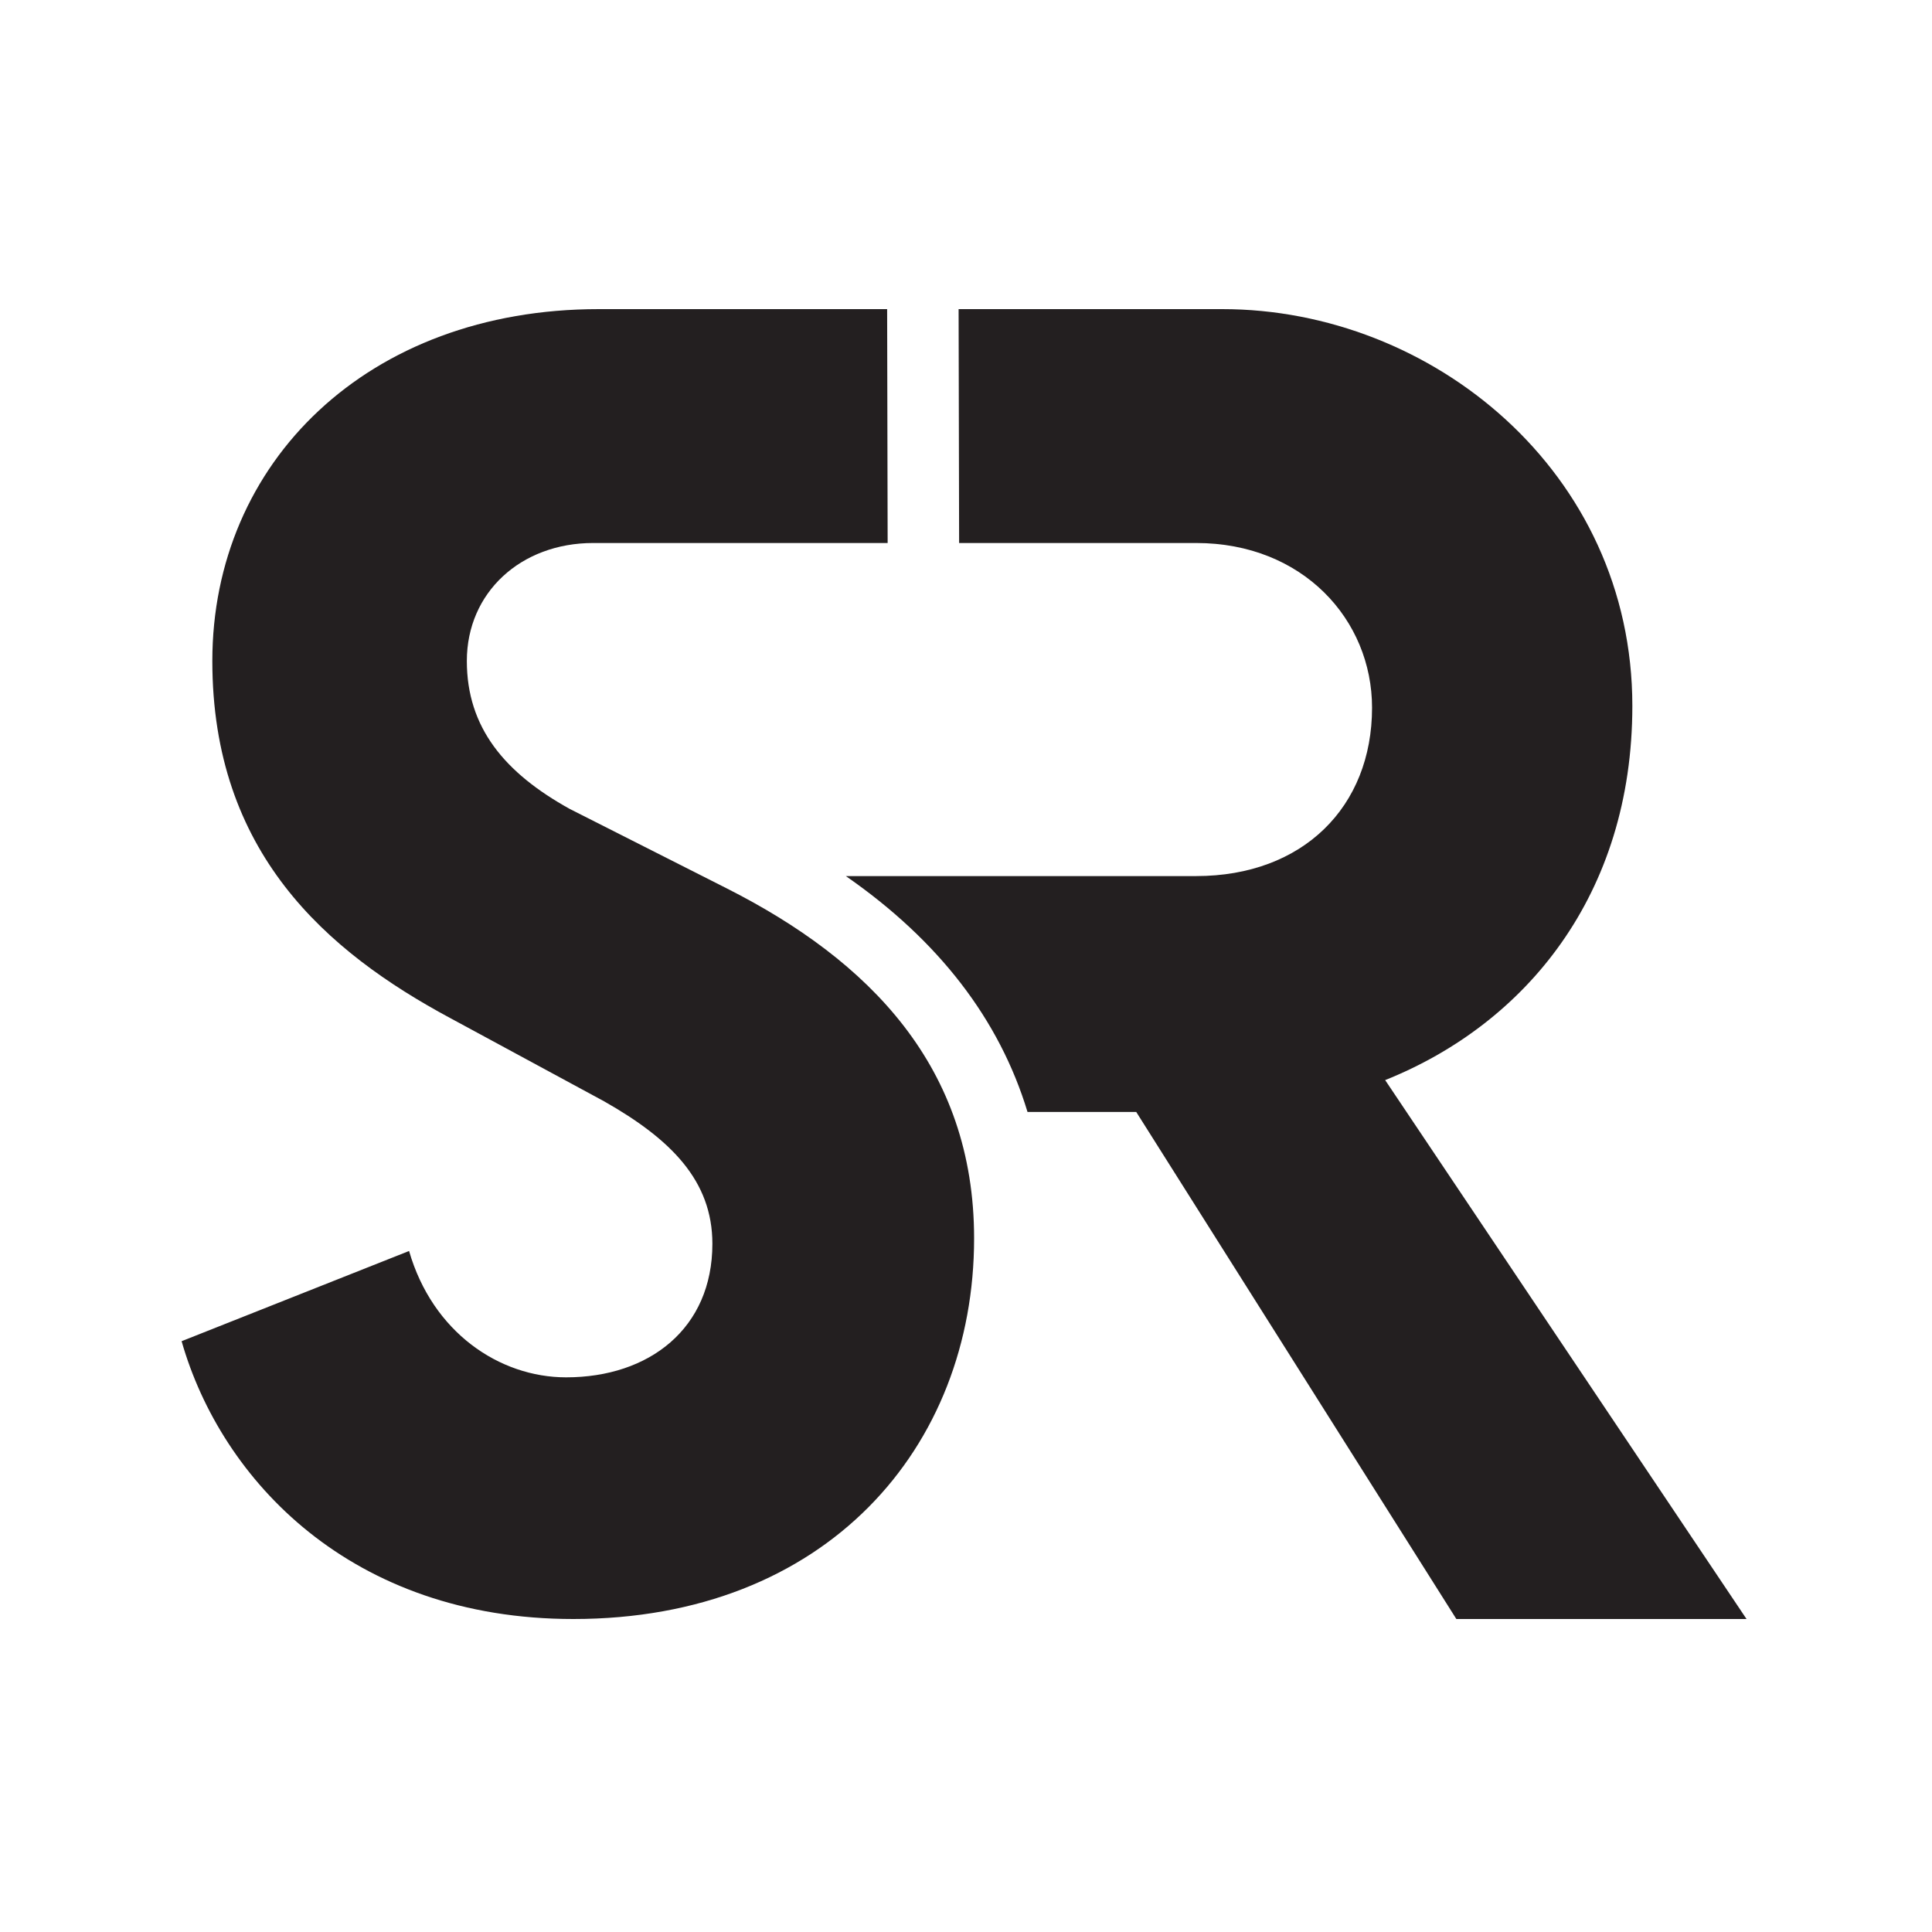
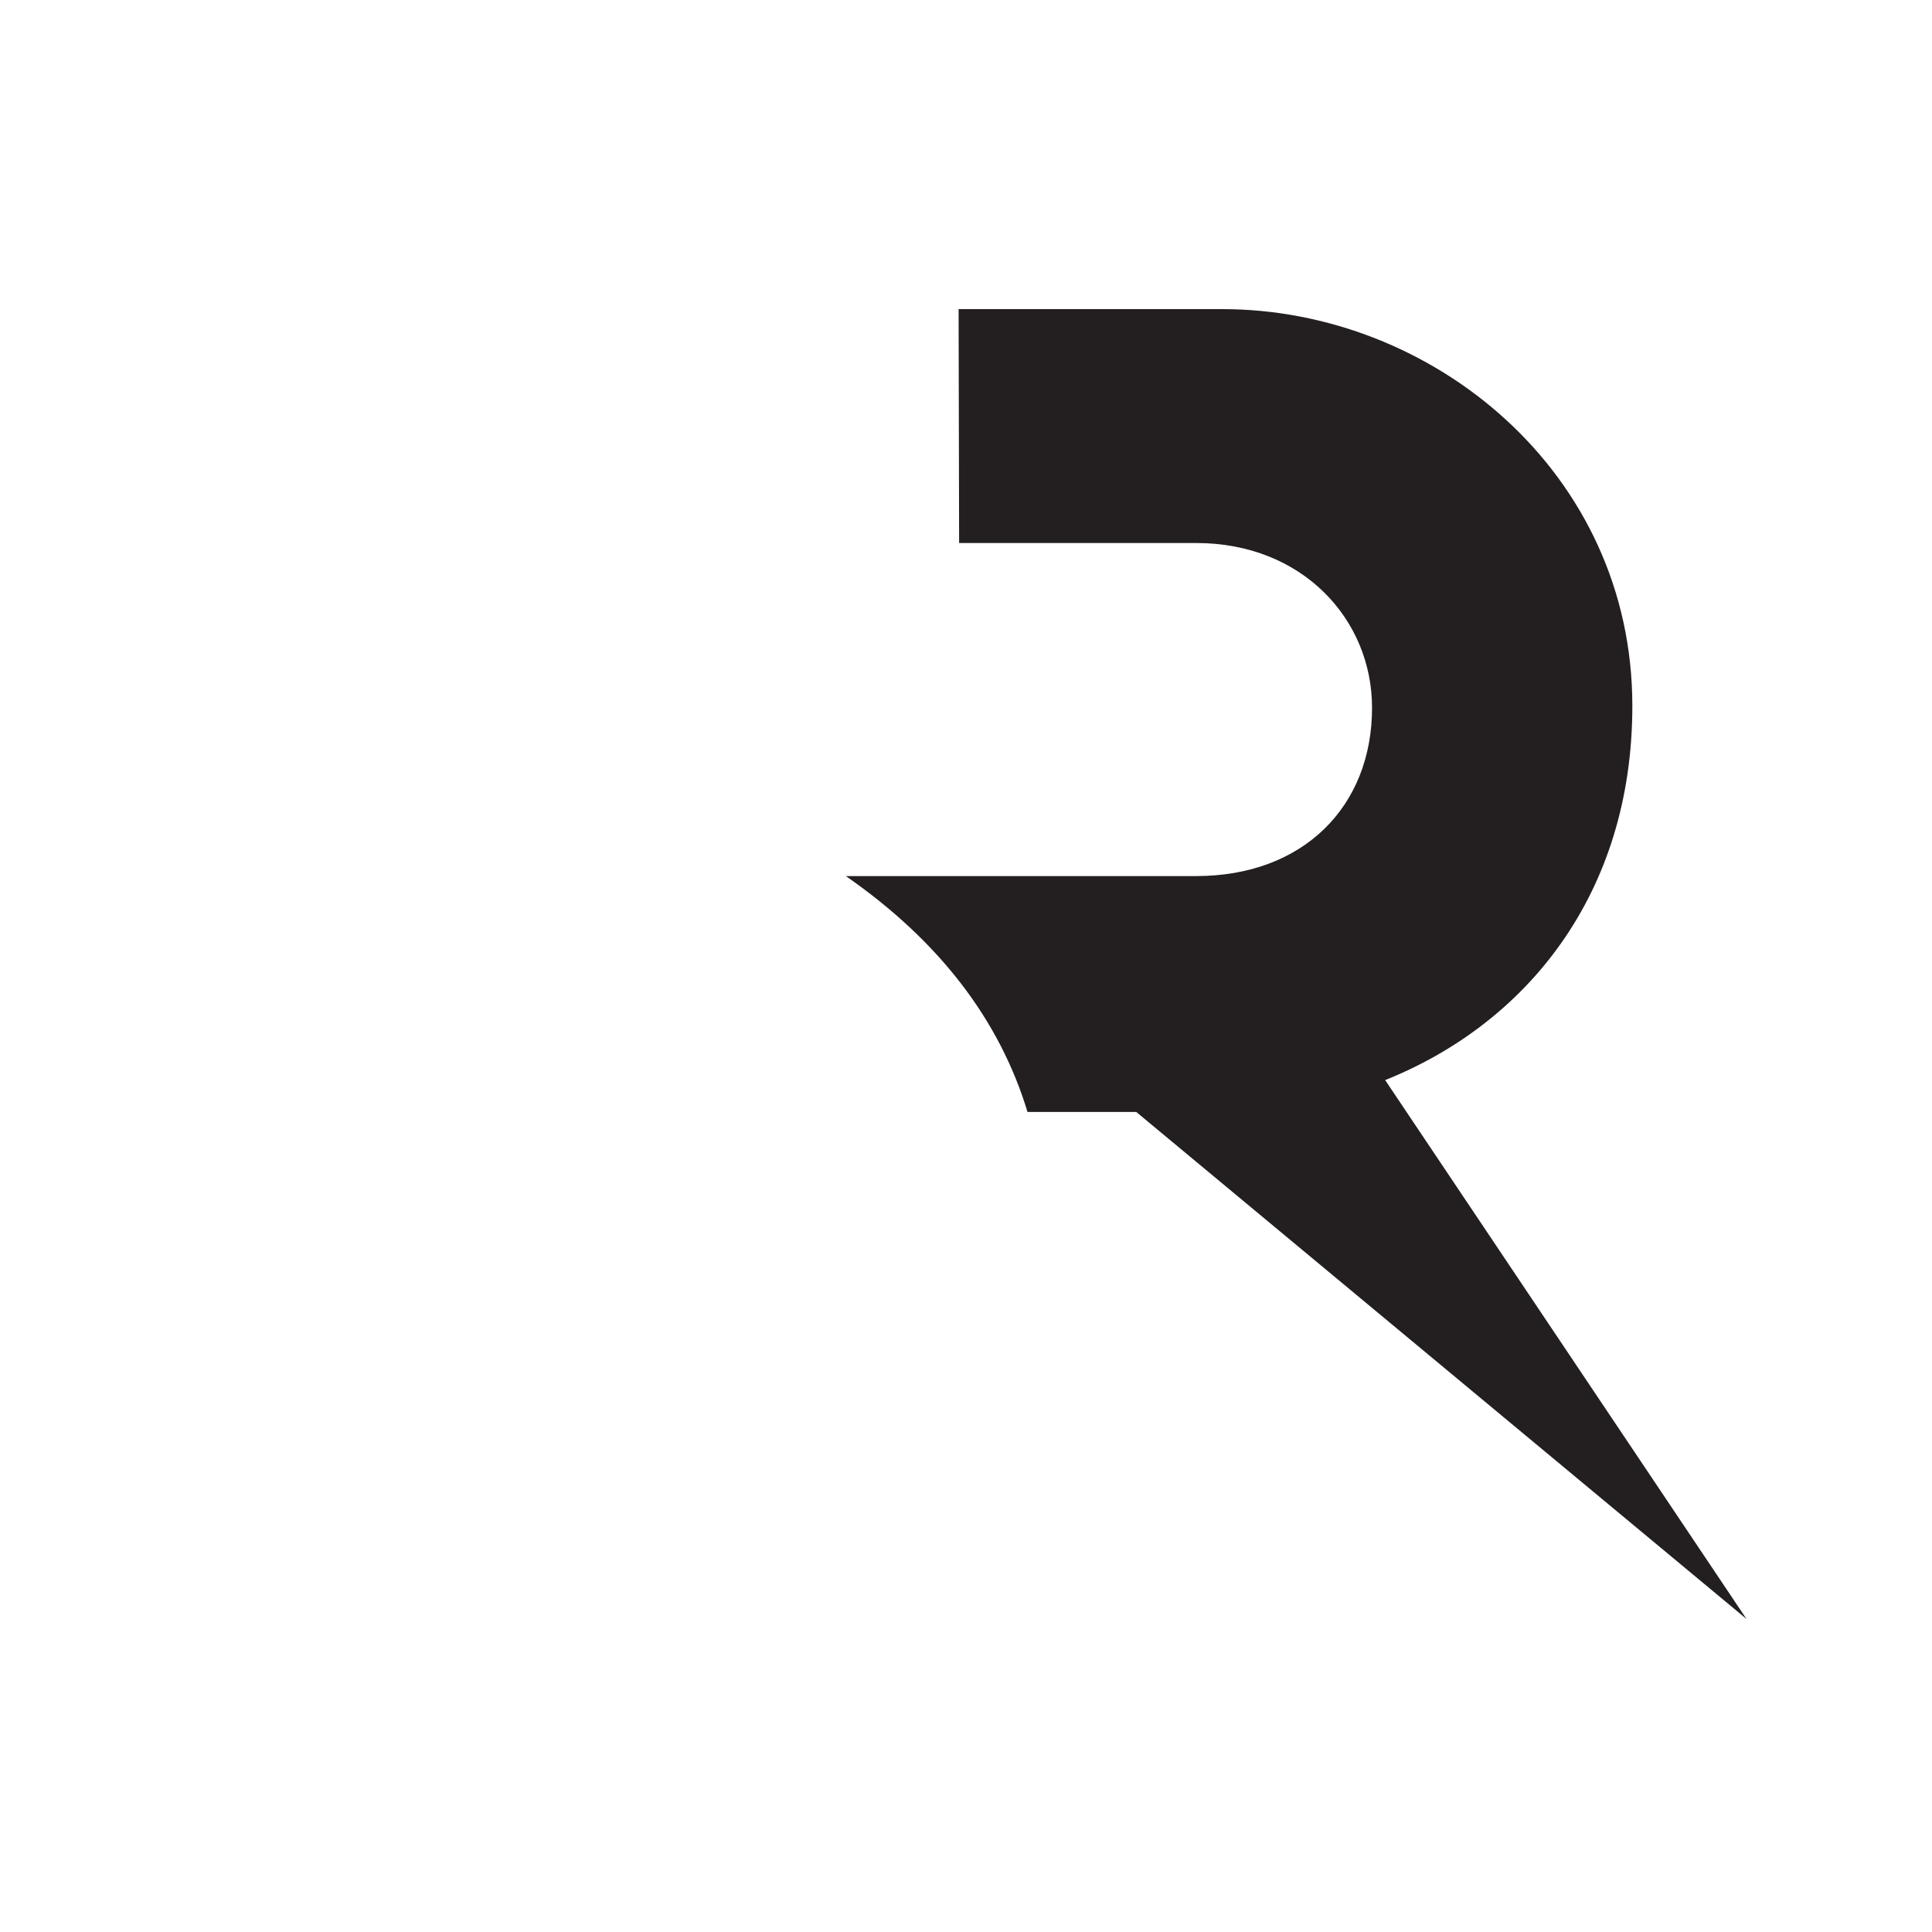
<svg xmlns="http://www.w3.org/2000/svg" version="1.1" width="500px" height="500px">
  <svg width="500px" height="500px" viewBox="0 0 500 500" version="1.1">
    <title>favicon</title>
    <g id="SvgjsG1011" stroke="none" stroke-width="1" fill="none" fill-rule="evenodd">
      <g id="SvgjsG1010" transform="translate(47, 80)" fill="#231F20">
-         <path d="M311.478,199.528 C347.833,184.978 375.45,151.578 375.45,102.682 C375.45,42.113 323.589,0 269.344,0 L201.086,0 L201.218,60.529 L262.558,60.529 C290.174,60.529 308.085,80.403 308.085,103.155 C308.085,128.826 290.174,146.728 262.558,146.728 L171.903,146.728 C195.927,163.405 211.655,183.813 218.919,207.769 L247.054,207.769 L329.902,338.999 L405,338.999 L311.478,199.528 Z" id="SvgjsPath1009" />
-         <path d="M141.093,149.919 L100.446,129.349 C83.633,120.033 73.817,108.324 73.817,91.061 C73.817,73.306 87.835,60.529 106.514,60.529 L182.722,60.529 L182.591,0.001 L107.922,0.001 C48.121,0.001 7.951,39.696 7.951,91.061 C7.951,140.566 37.375,166.229 69.615,183.529 L109.33,205.013 C126.618,214.822 137.364,225.544 137.364,241.893 C137.364,263.832 121.008,276.454 99.514,276.454 C82.226,276.454 64.936,264.782 58.869,243.755 L0,267.1 C10.271,303.07 43.919,339 101.378,339 C166.789,339 205.096,294.666 205.096,240.487 C205.096,196.115 177.992,168.587 141.093,149.919" id="SvgjsPath1008" />
+         <path d="M311.478,199.528 C347.833,184.978 375.45,151.578 375.45,102.682 C375.45,42.113 323.589,0 269.344,0 L201.086,0 L201.218,60.529 L262.558,60.529 C290.174,60.529 308.085,80.403 308.085,103.155 C308.085,128.826 290.174,146.728 262.558,146.728 L171.903,146.728 C195.927,163.405 211.655,183.813 218.919,207.769 L247.054,207.769 L405,338.999 L311.478,199.528 Z" id="SvgjsPath1009" />
      </g>
    </g>
  </svg>
  <style>@media (prefers-color-scheme: light) { :root { filter: none; } }
@media (prefers-color-scheme: dark) { :root { filter: invert(100%); } }
</style>
</svg>